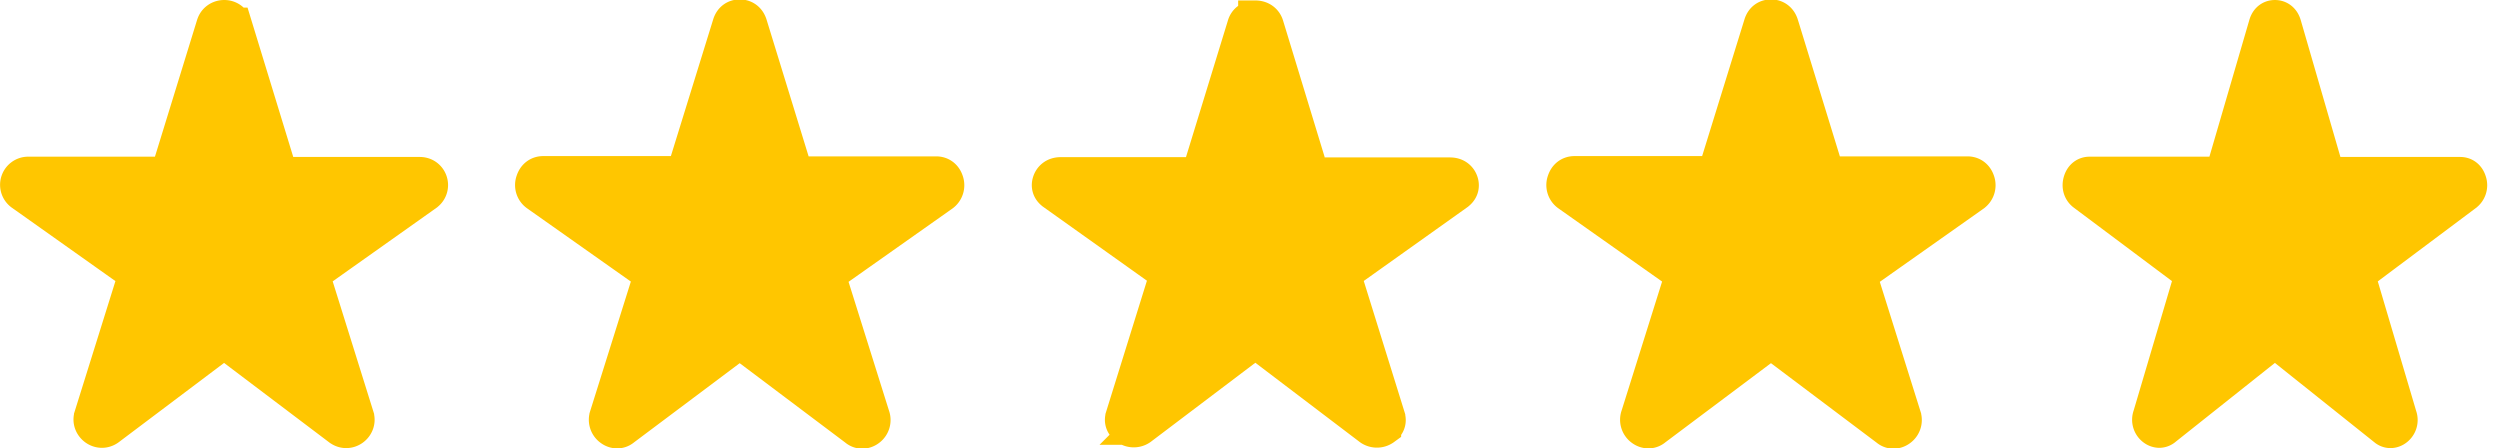
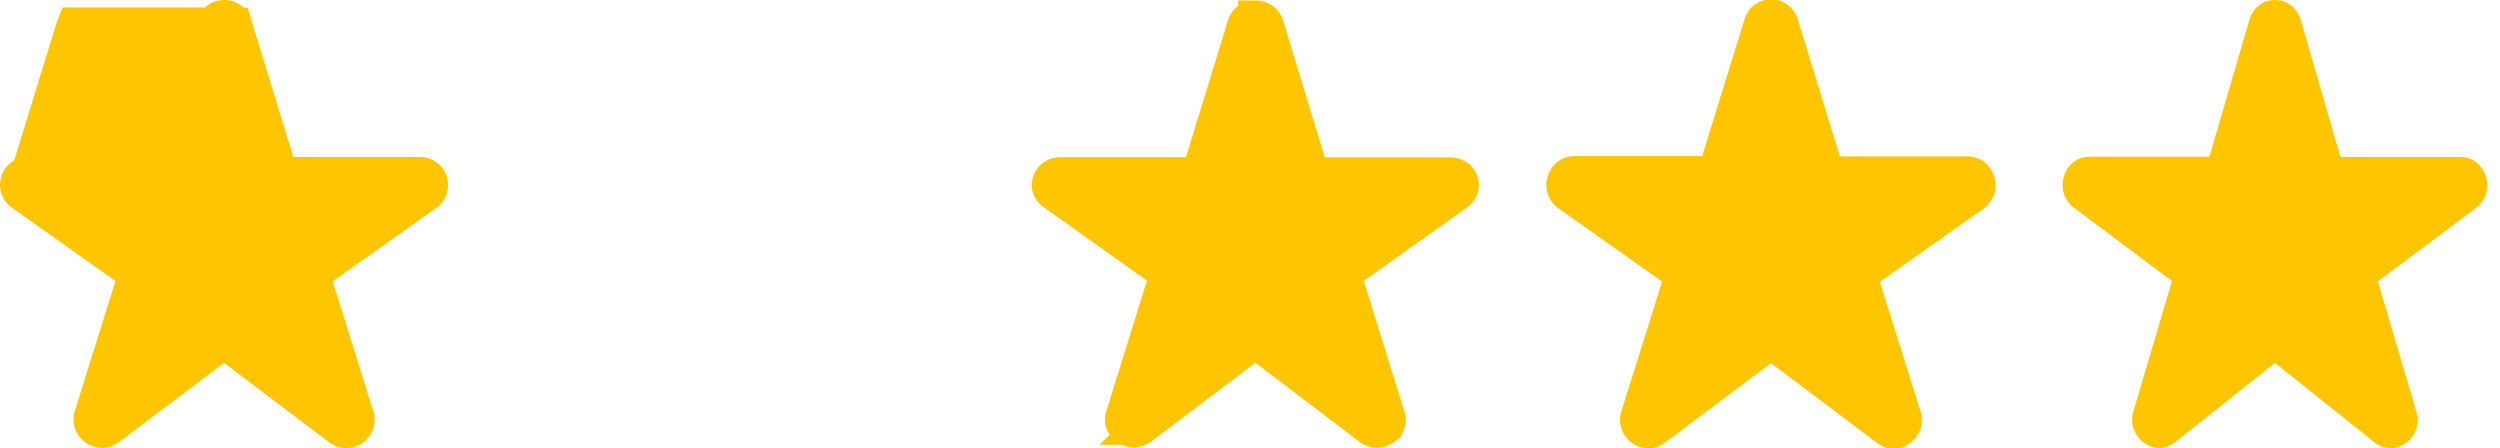
<svg xmlns="http://www.w3.org/2000/svg" xml:space="preserve" width="106" height="19" style="fill-rule:evenodd;clip-rule:evenodd">
-   <path d="M9.074 1.066c.121-.409.73-.436.866.007h.001l1.739 5.682v.65h6.115c.448 0 .615.551.264.804l-.001.001-4.386 3.108-.445.316.163.52 1.724 5.515v.001c.123.392-.345.761-.711.482l-.002-.001-4.449-3.362-.451-.341-.452.341L4.6 18.138l-.003.003c-.366.278-.834-.091-.711-.483v-.001l1.724-5.515.163-.52-.445-.315L.94 8.196l-.003-.001a.443.443 0 0 1 .268-.802h5.919l.163-.53 1.784-5.79.003-.007Z" style="fill:#ffc600;fill-rule:nonzero;stroke:#ffc600;stroke-width:1.5px" />
-   <path d="m31.762 1.062 1.749 5.687v.656h6.184c.18 0 .326.1.39.297a.445.445 0 0 1-.166.519l-.002.001-4.848 3.421.158.5 1.731 5.515.001.002a.437.437 0 0 1-.17.514.42.42 0 0 1-.227.076.37.37 0 0 1-.233-.085l-.001-.002-4.469-3.361-.495-.373-.495.372L26.4 18.15l-.003.003a.367.367 0 0 1-.232.085.418.418 0 0 1-.227-.076.437.437 0 0 1-.17-.514v-.002l1.732-5.515.157-.5-.443-.313-4.408-3.111-.002-.001a.434.434 0 0 1-.162-.513c.065-.2.213-.3.39-.3h5.985l.167-.54 1.792-5.79.002-.007c.068-.227.231-.306.387-.306.157 0 .326.081.397.312Z" style="fill:#ffc600;fill-rule:nonzero;stroke:#ffc600;stroke-width:1.55px" />
+   <path d="M9.074 1.066c.121-.409.73-.436.866.007h.001l1.739 5.682v.65h6.115c.448 0 .615.551.264.804l-.001.001-4.386 3.108-.445.316.163.52 1.724 5.515v.001c.123.392-.345.761-.711.482l-.002-.001-4.449-3.362-.451-.341-.452.341L4.6 18.138l-.003.003c-.366.278-.834-.091-.711-.483v-.001l1.724-5.515.163-.52-.445-.315L.94 8.196l-.003-.001a.443.443 0 0 1 .268-.802l.163-.53 1.784-5.79.003-.007Z" style="fill:#ffc600;fill-rule:nonzero;stroke:#ffc600;stroke-width:1.5px" />
  <path d="M53.228.75c.238 0 .413.13.475.333l1.73 5.677v.645h6.049c.268 0 .417.155.469.319.051.156.023.336-.17.475l-.001.001-4.366 3.108-.445.317.168.54 1.716 5.515v.001c.056.18 0 .35-.175.472a.502.502 0 0 1-.609-.012l-.001-.001-4.428-3.362-.413-.313-.414.313-4.428 3.349-.002.002a.502.502 0 0 1-.609.012c-.175-.122-.231-.292-.175-.472v-.001l1.717-5.515.167-.539-.445-.318-4.368-3.11-.002-.002c-.187-.132-.219-.308-.167-.469.054-.167.204-.322.469-.322h5.855l.159-.519 1.777-5.79.002-.008c.058-.197.226-.326.465-.326Z" style="fill:#ffc600;fill-rule:nonzero;stroke:#ffc600;stroke-width:1.46px" />
  <path d="m75.488 1.062 1.748 5.687v.656h6.184c.18 0 .326.1.39.297a.445.445 0 0 1-.166.519l-.001.001-4.848 3.421.157.5 1.732 5.515v.002a.437.437 0 0 1-.17.514.418.418 0 0 1-.227.076.367.367 0 0 1-.232-.085l-.002-.002-4.468-3.361-.495-.373-.496.372-4.468 3.349-.003.003a.37.37 0 0 1-.233.085.42.42 0 0 1-.227-.076.437.437 0 0 1-.17-.514l.001-.002 1.731-5.515.158-.5-.444-.313-4.408-3.111-.002-.001a.435.435 0 0 1-.161-.513c.065-.2.213-.3.39-.3h5.984l.167-.54 1.793-5.79.002-.007c.067-.227.23-.306.386-.306.158 0 .326.081.398.312Z" style="fill:#ffc600;fill-rule:nonzero;stroke:#ffc600;stroke-width:1.55px" />
  <path d="m96.831 1.062 1.649 5.687v.656h5.833c.17 0 .308.1.368.296a.46.46 0 0 1-.156.52l-.001.001-4.573 3.421.148.5 1.633 5.515.001.001a.451.451 0 0 1-.161.515.38.38 0 0 1-.214.076.33.33 0 0 1-.219-.086l-.002-.001-4.214-3.362-.467-.372-.468.372-4.214 3.349-.003.003a.338.338 0 0 1-.22.085.38.38 0 0 1-.213-.076.451.451 0 0 1-.161-.515l.001-.001 1.633-5.515.148-.5-.418-.313-4.158-3.111-.002-.001c-.158-.117-.214-.31-.152-.513.061-.2.201-.3.368-.3h5.645l.157-.54 1.691-5.79.002-.007c.064-.227.217-.306.364-.306.149 0 .308.081.375.312Z" style="fill:#ffc600;fill-rule:nonzero;stroke:#ffc600;stroke-width:1.5px" />
</svg>